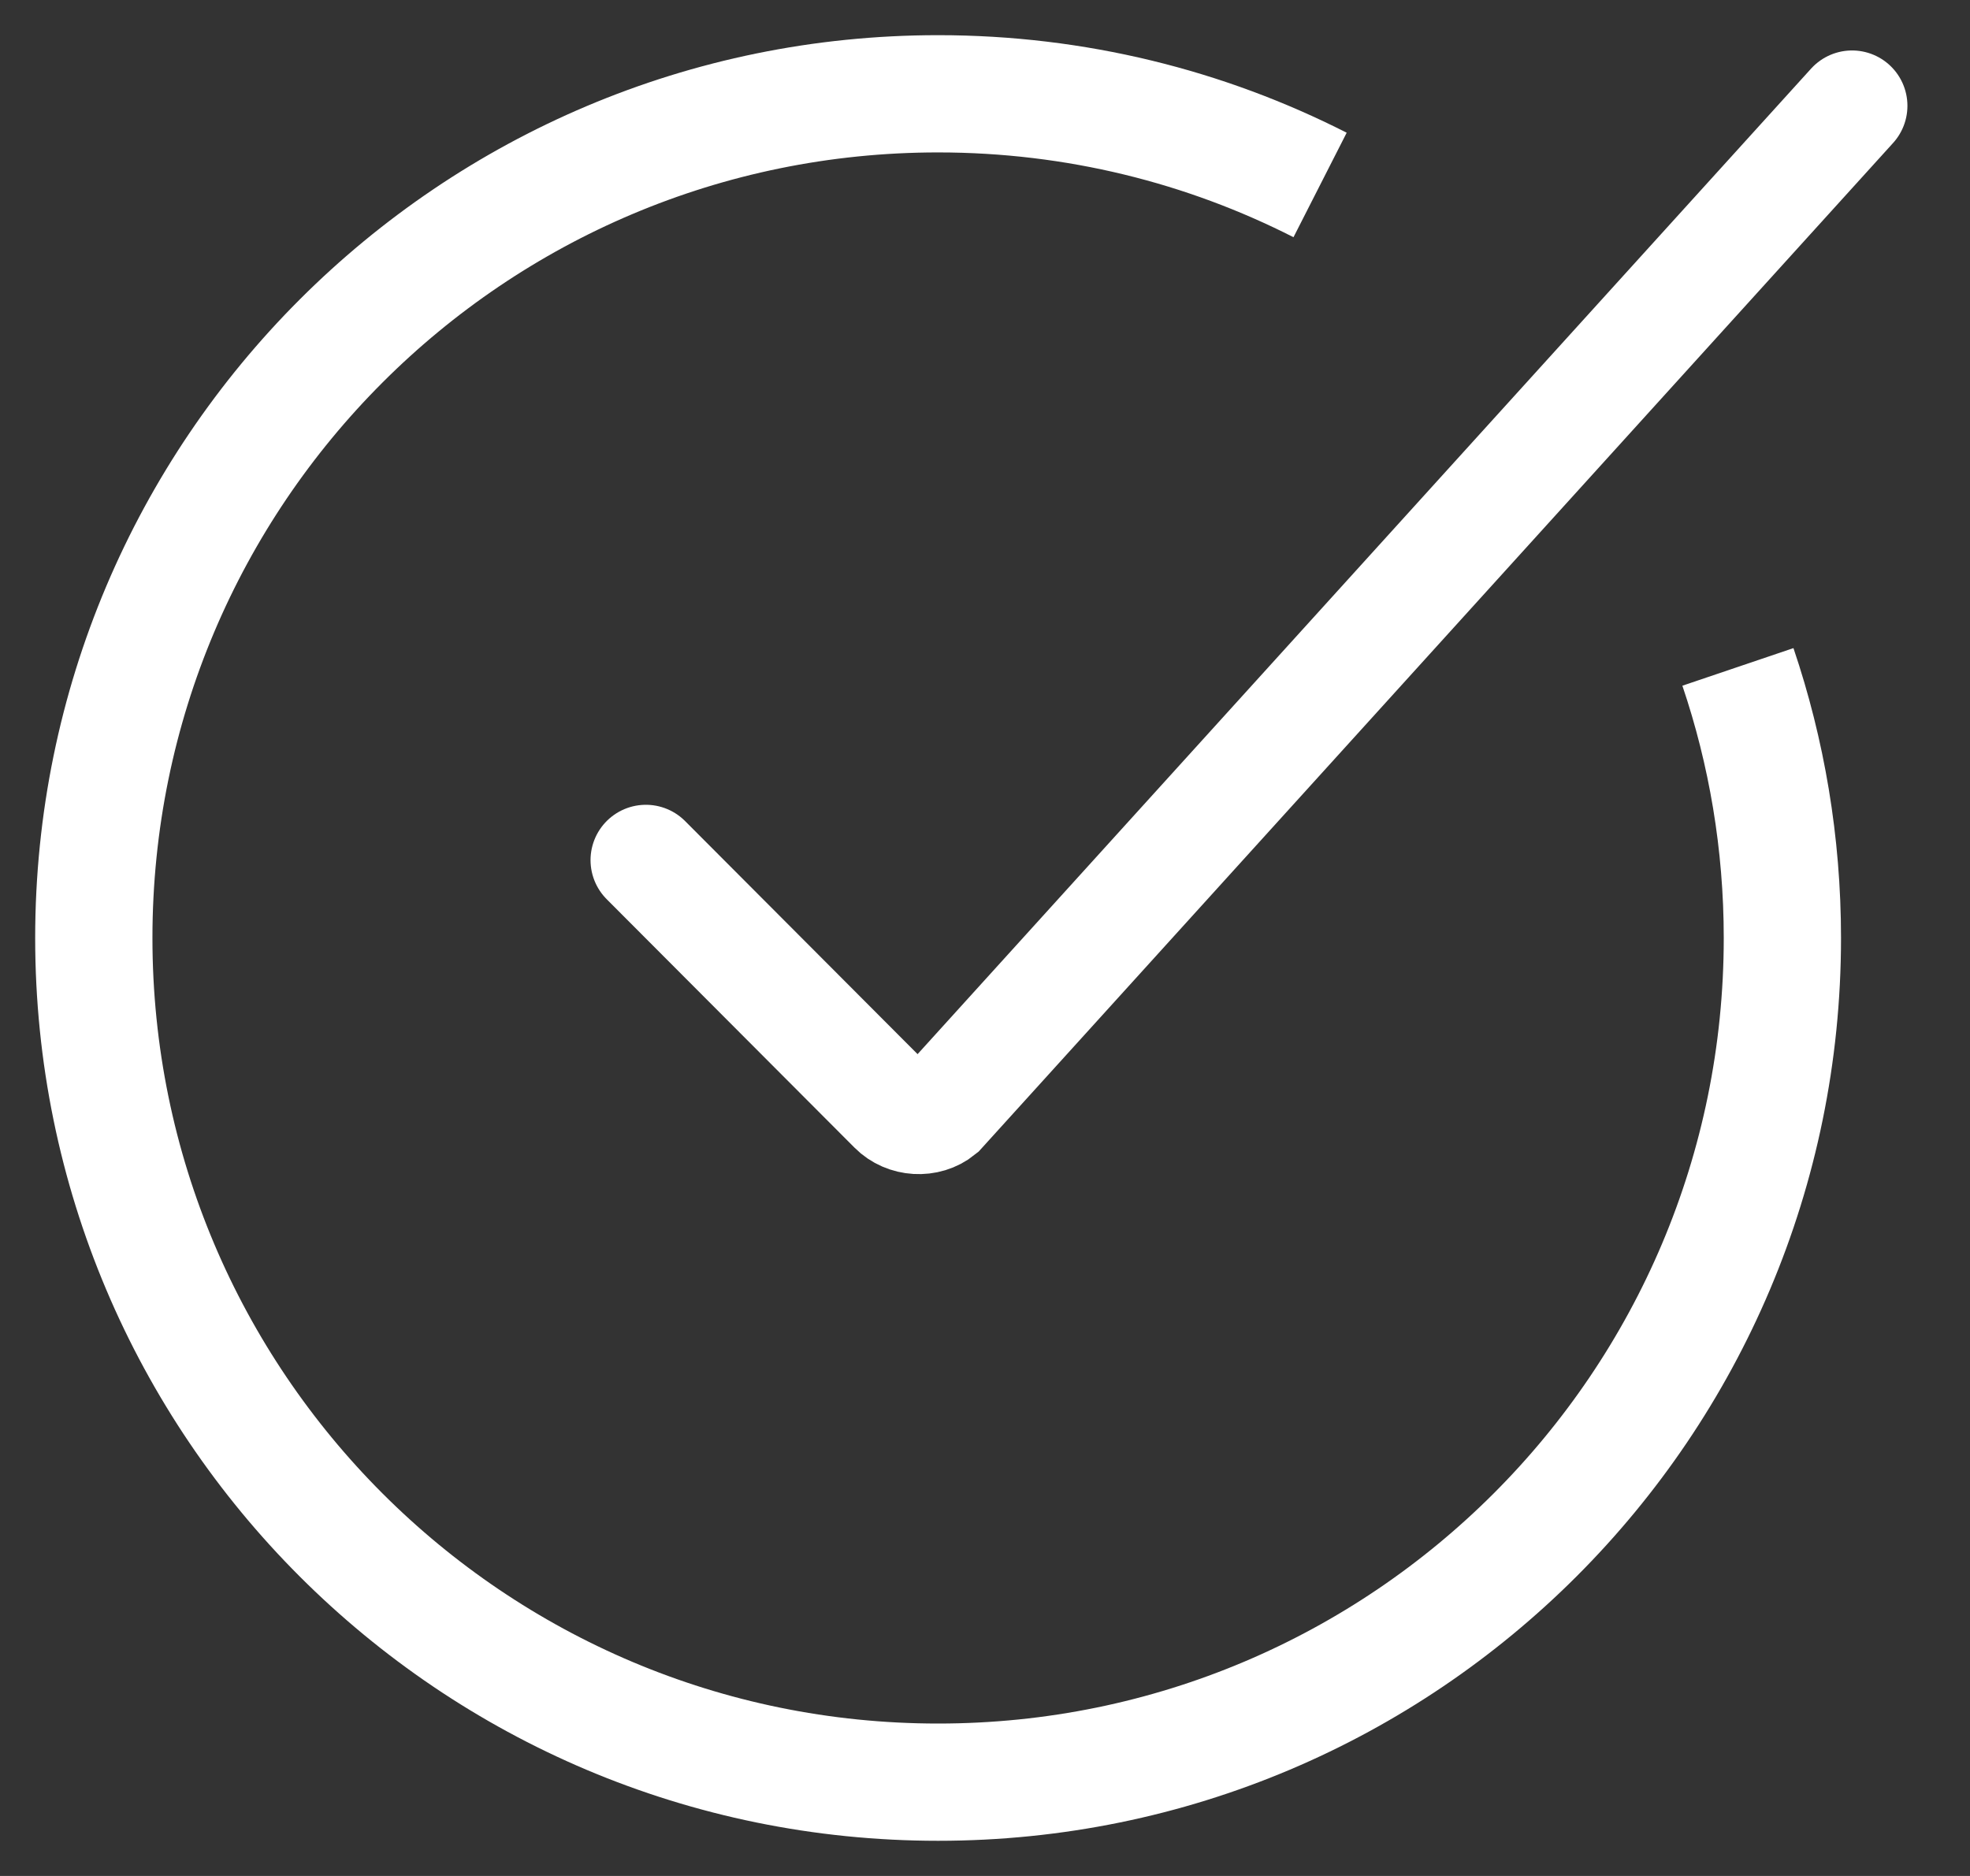
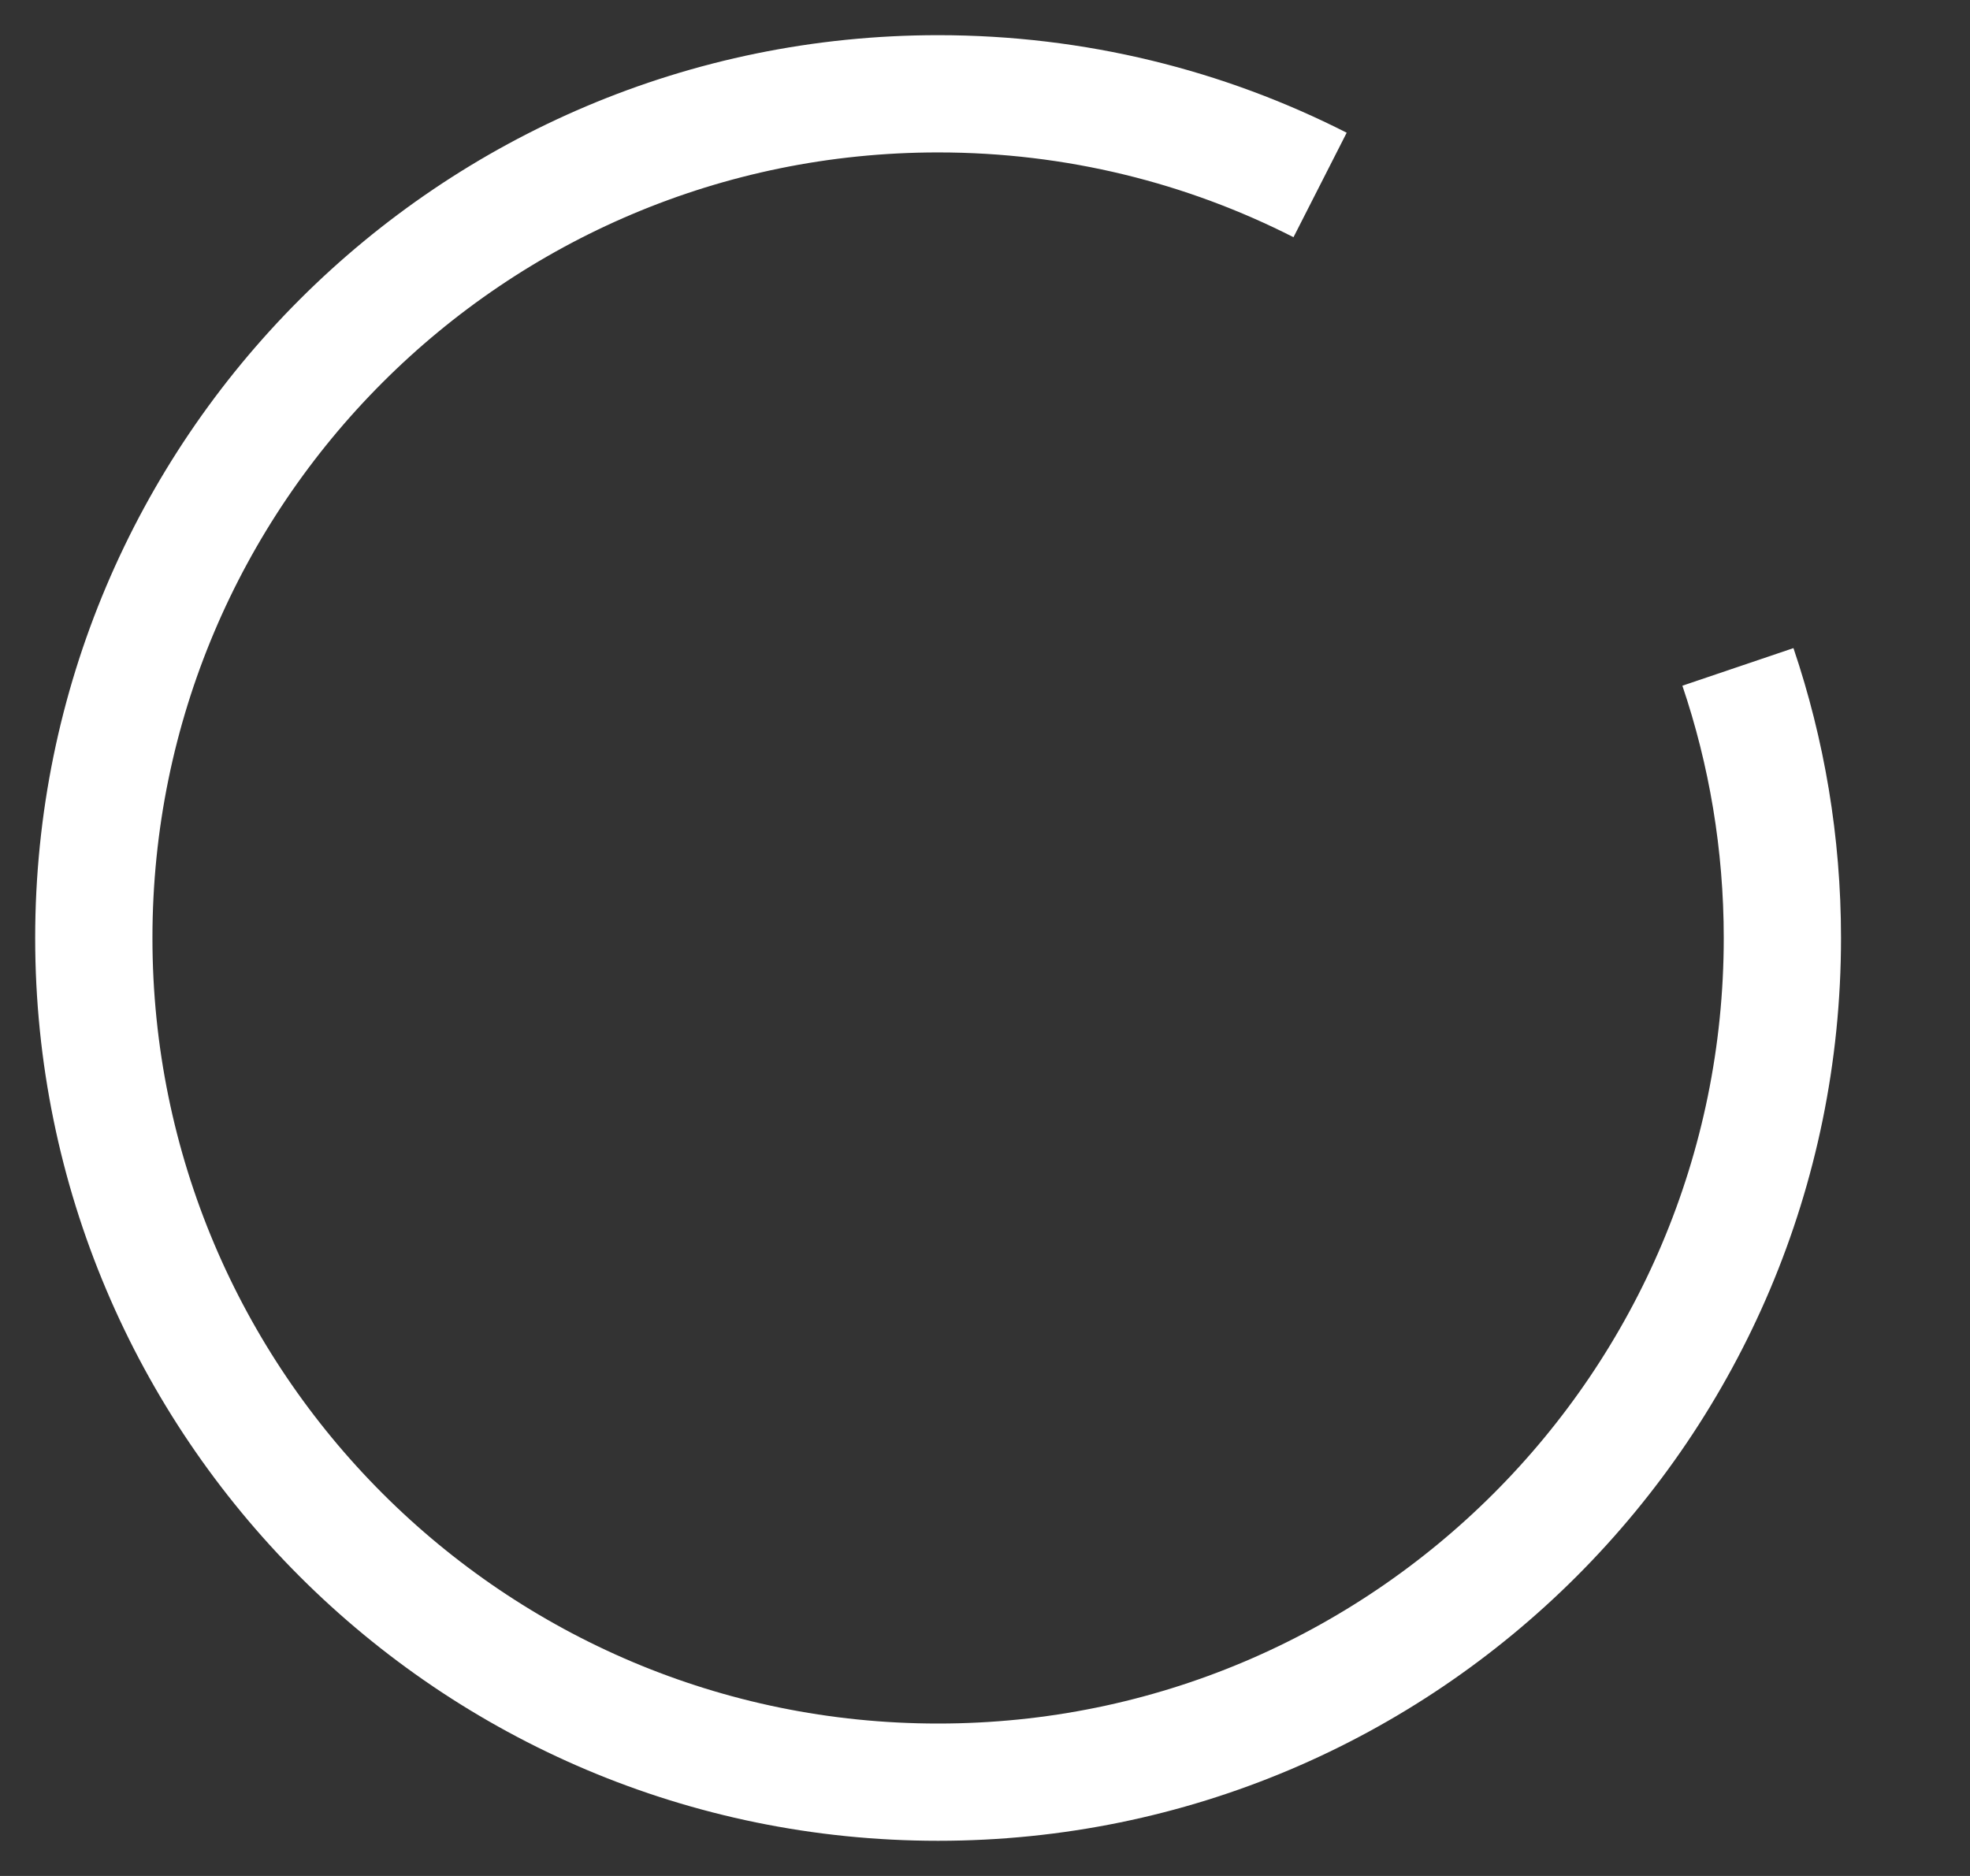
<svg xmlns="http://www.w3.org/2000/svg" width="21px" height="20px" viewBox="0 0 21 20" version="1.1">
  <rect x="0" y="0" width="21" height="20" fill="#333333" stroke="none" />
  <title>Join_Our_List_Option_2 Copy</title>
  <desc>Created with Sketch.</desc>
  <g id="Communities,-Home,-Search" stroke="none" stroke-width="1" fill="none" fill-rule="evenodd">
    <g id="Join_Our_List_Option_2" transform="translate(-3, -1)" stroke="#ffffff">
      <g id="Join-_Our_List_Option_2_black">
        <g id="Group" transform="translate(4, 2)">
          <path d="M13.072,0.972 C11.85,0.35 10.466,0 9,0 C4.029,0 0,4.029 0,9 C0,13.971 4.029,18 9,18 C13.971,18 18,13.971 18,9 C18,7.989 17.833,7.017 17.526,6.11" id="Path" stroke-width="1.25" />
-           <path d="M5.885,8.17 L8.527,10.819 C8.658,10.951 8.881,10.965 9.025,10.848 L18.743,0.128" id="Stroke-46" stroke-width="1.18" stroke-linecap="round" />
        </g>
      </g>
    </g>
  </g>
</svg>